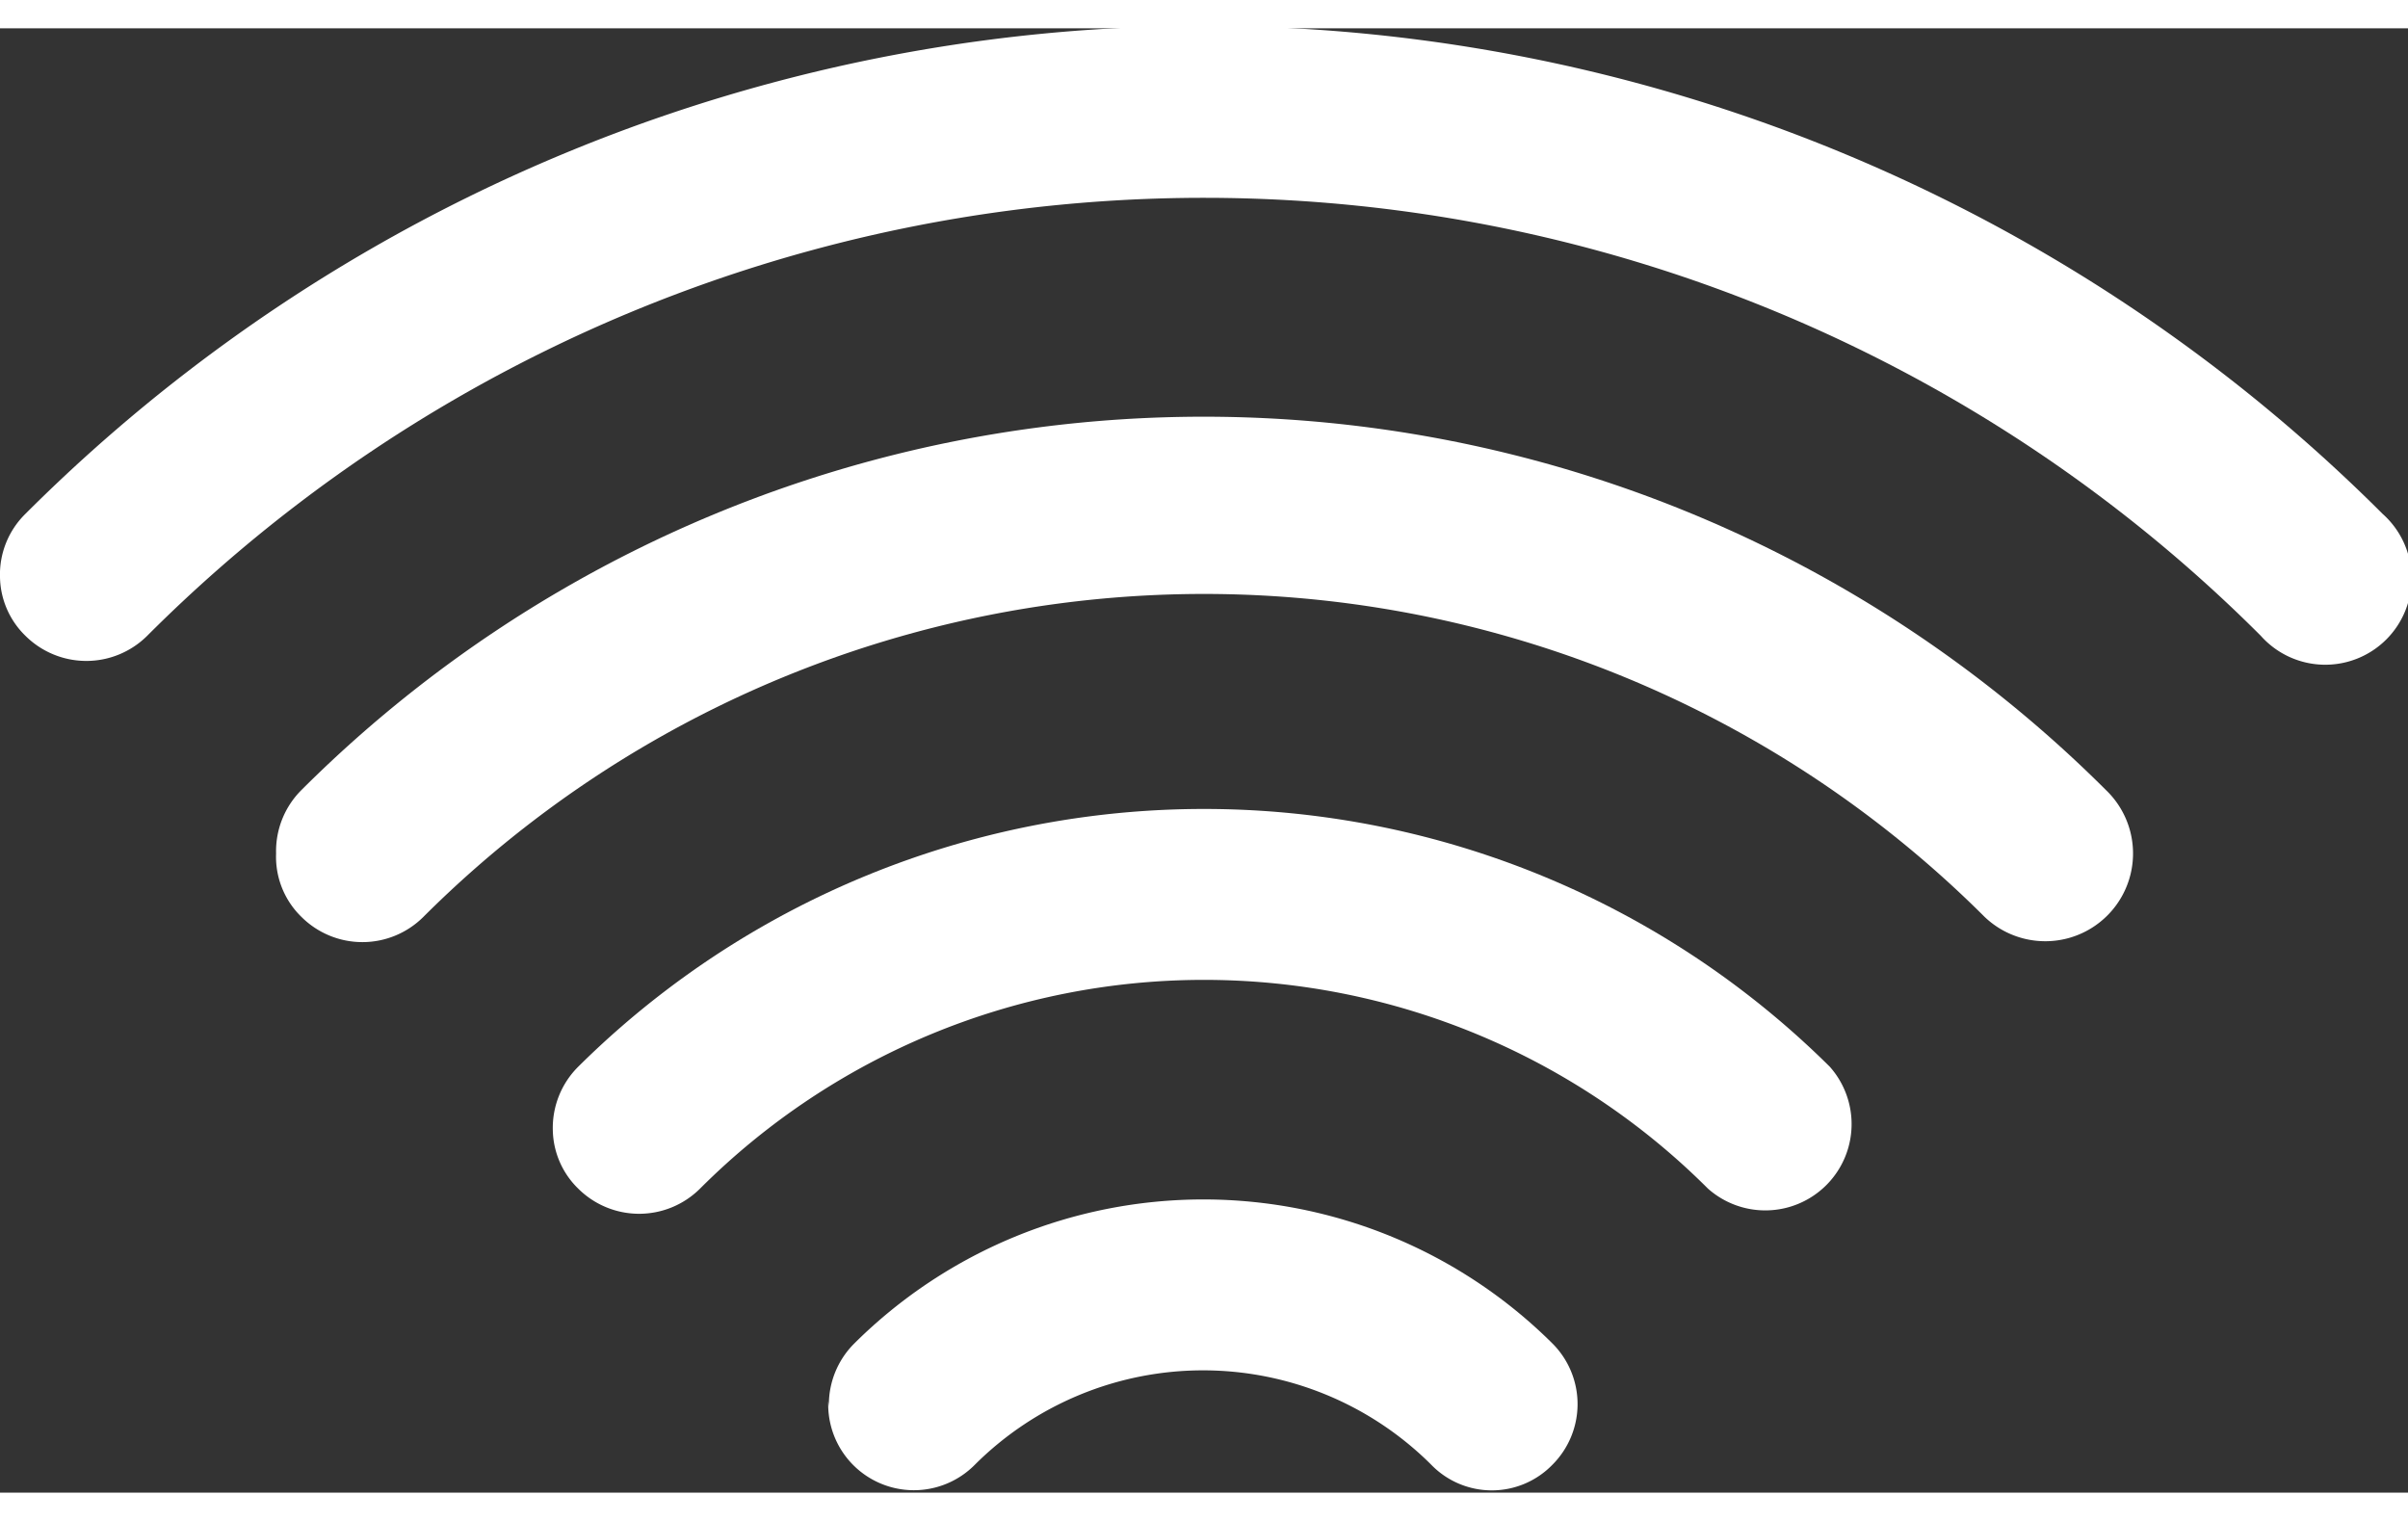
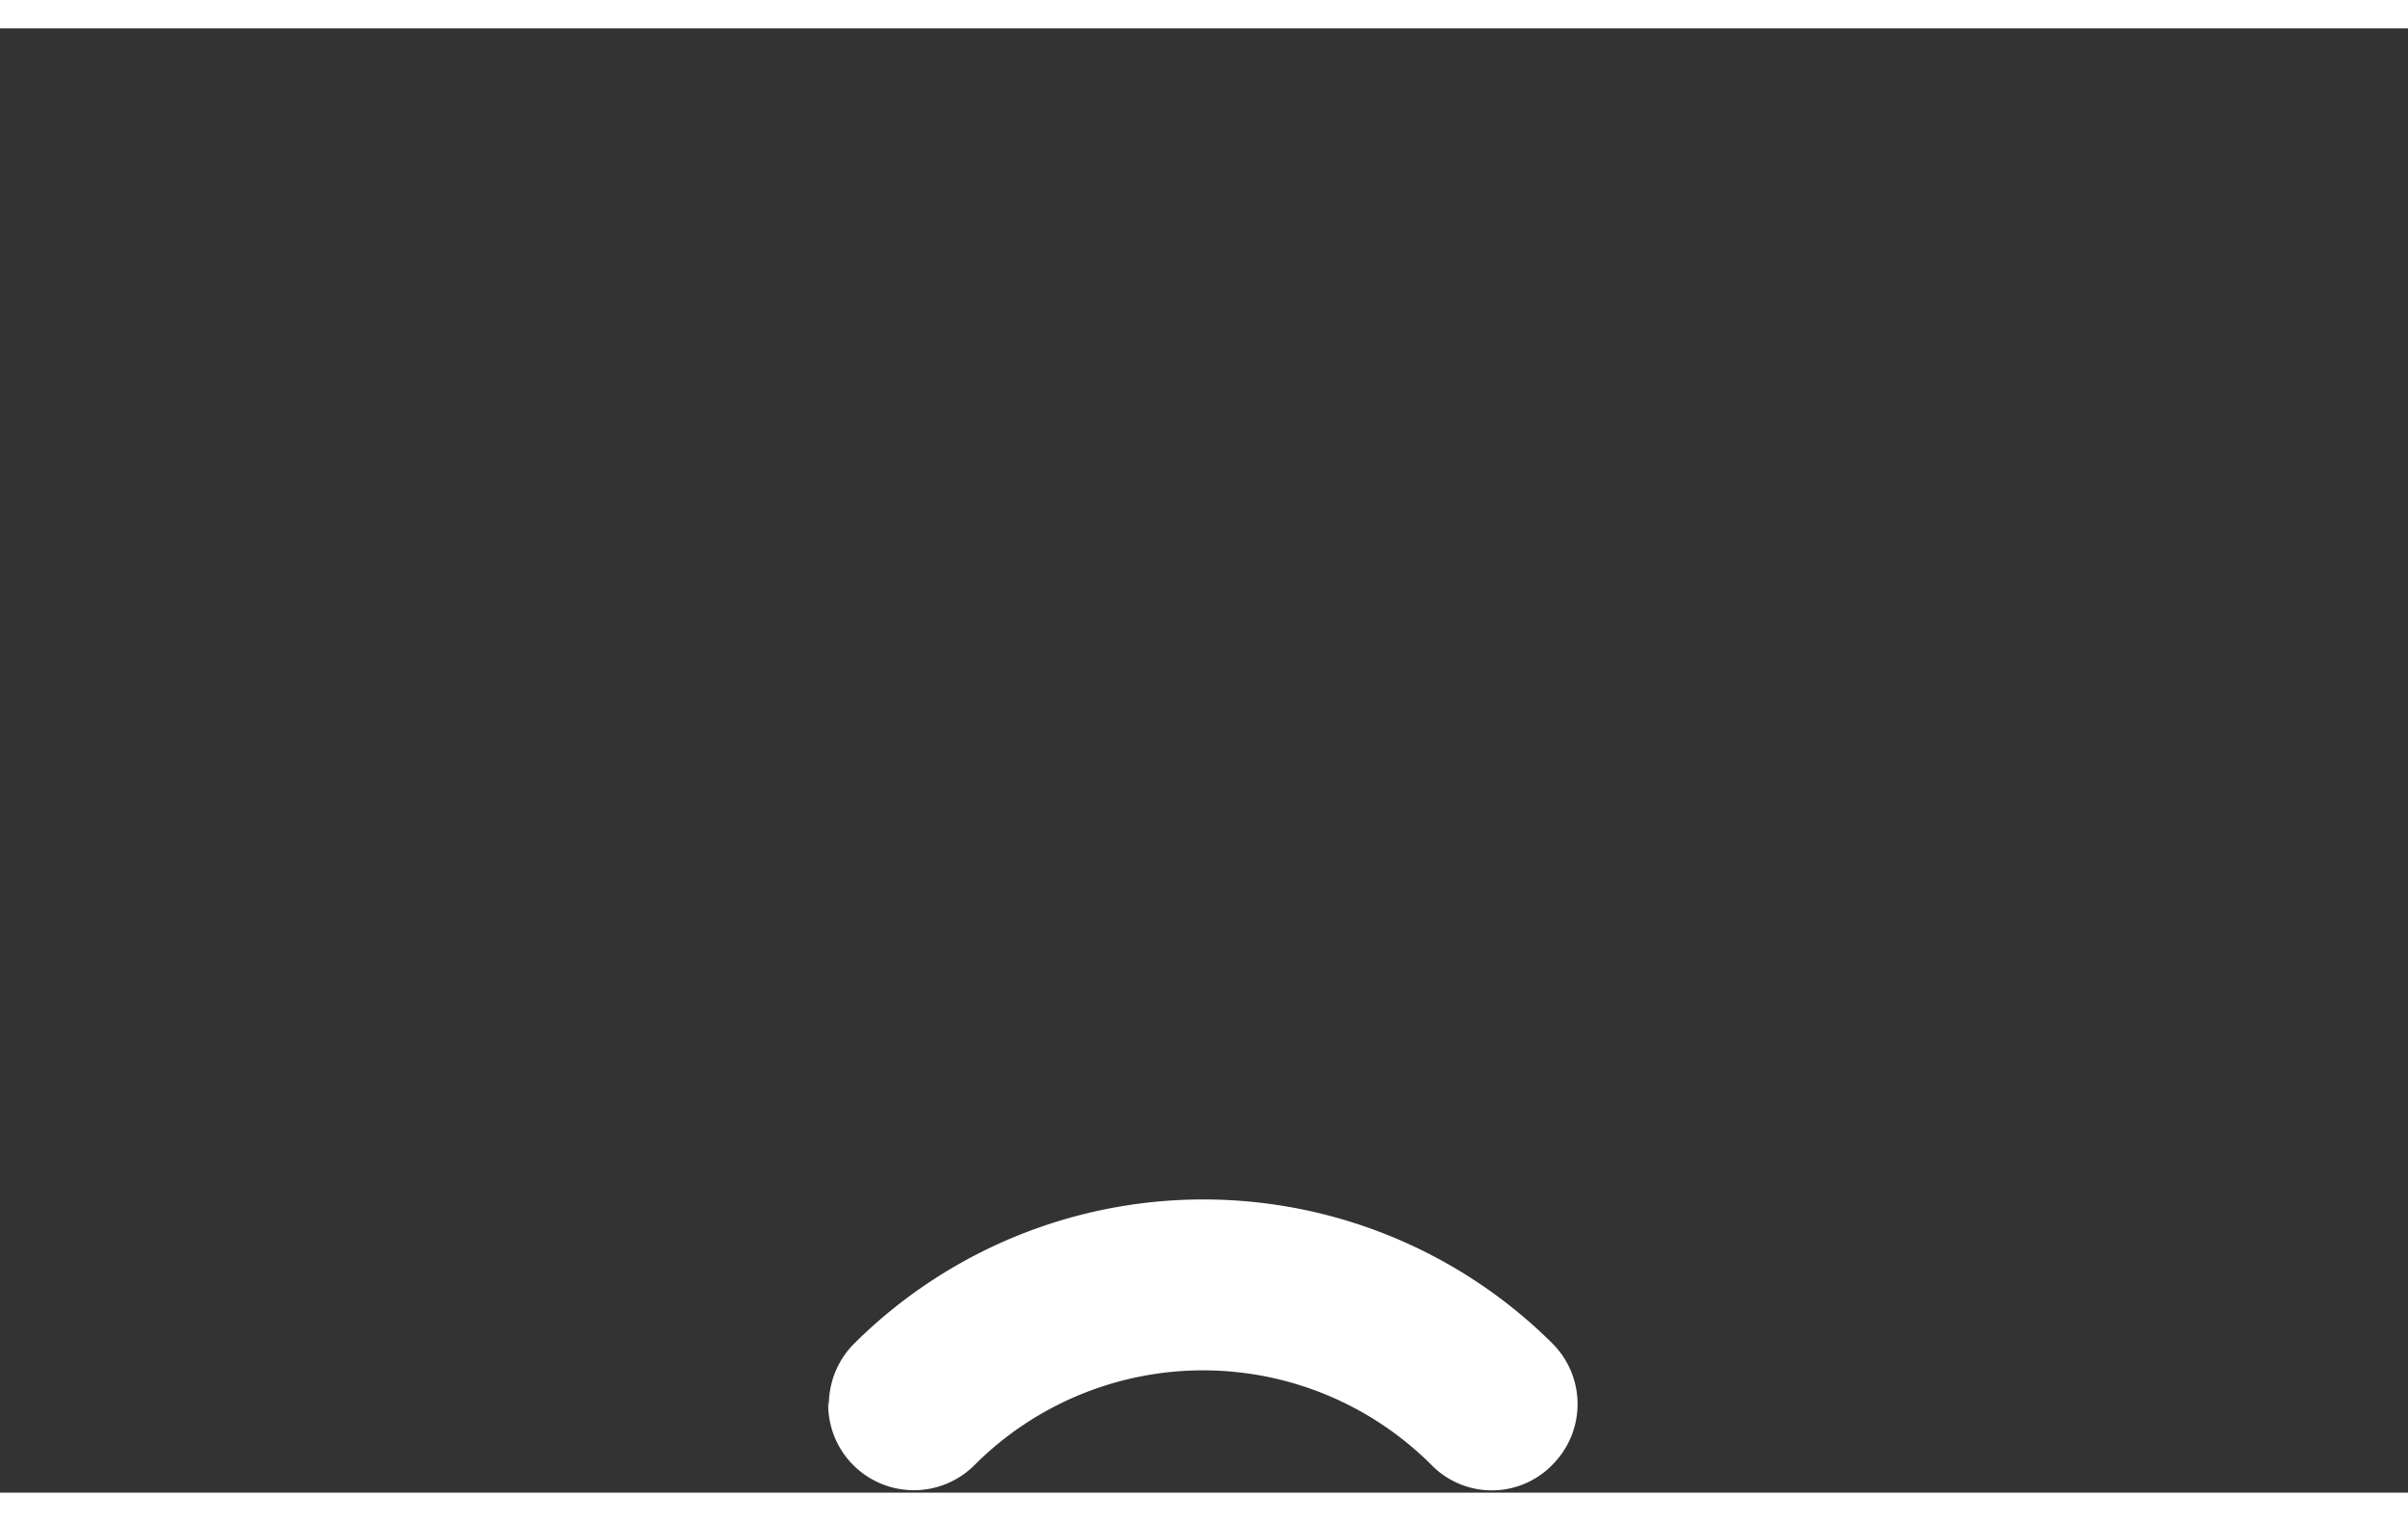
<svg xmlns="http://www.w3.org/2000/svg" viewBox="0 0 37.94 23.07" width="38" height="24">
  <rect x="0" y="0" width="37.94" height="23.07" fill="#333333" stroke="none" />
  <defs>
    <style>.cls-1{fill:#fff}</style>
  </defs>
  <g id="レイヤー_2" data-name="レイヤー 2">
    <g id="Base">
      <path class="cls-1" d="M13.06 21.72a1.36 1.36 0 0 1 .4-1 7.8 7.8 0 0 1 11 0 1.35 1.35 0 0 1 0 1.91 1.33 1.33 0 0 1-1.91 0 5.09 5.09 0 0 0-7.19 0 1.35 1.35 0 0 1-2.31-1z" />
-       <path class="cls-1" d="M8.71 17.36a1.36 1.36 0 0 1 .4-1 14 14 0 0 1 19.72 0 1.36 1.36 0 0 1-1.92 1.92 11.23 11.23 0 0 0-15.88 0 1.36 1.36 0 0 1-1.92 0 1.32 1.32 0 0 1-.4-.92z" />
-       <path class="cls-1" d="M4.35 13a1.36 1.36 0 0 1 .4-1 20.12 20.12 0 0 1 28.43 0 1.35 1.35 0 1 1-1.91 2 17.41 17.41 0 0 0-24.6 0 1.36 1.36 0 0 1-1.92 0 1.32 1.32 0 0 1-.4-1z" />
-       <path class="cls-1" d="M0 8.65a1.34 1.34 0 0 1 .4-1 26.27 26.27 0 0 1 37.14 0 1.36 1.36 0 1 1-1.92 1.92 23.54 23.54 0 0 0-33.3 0 1.36 1.36 0 0 1-1.92 0 1.32 1.32 0 0 1-.4-.92z" />
    </g>
  </g>
</svg>